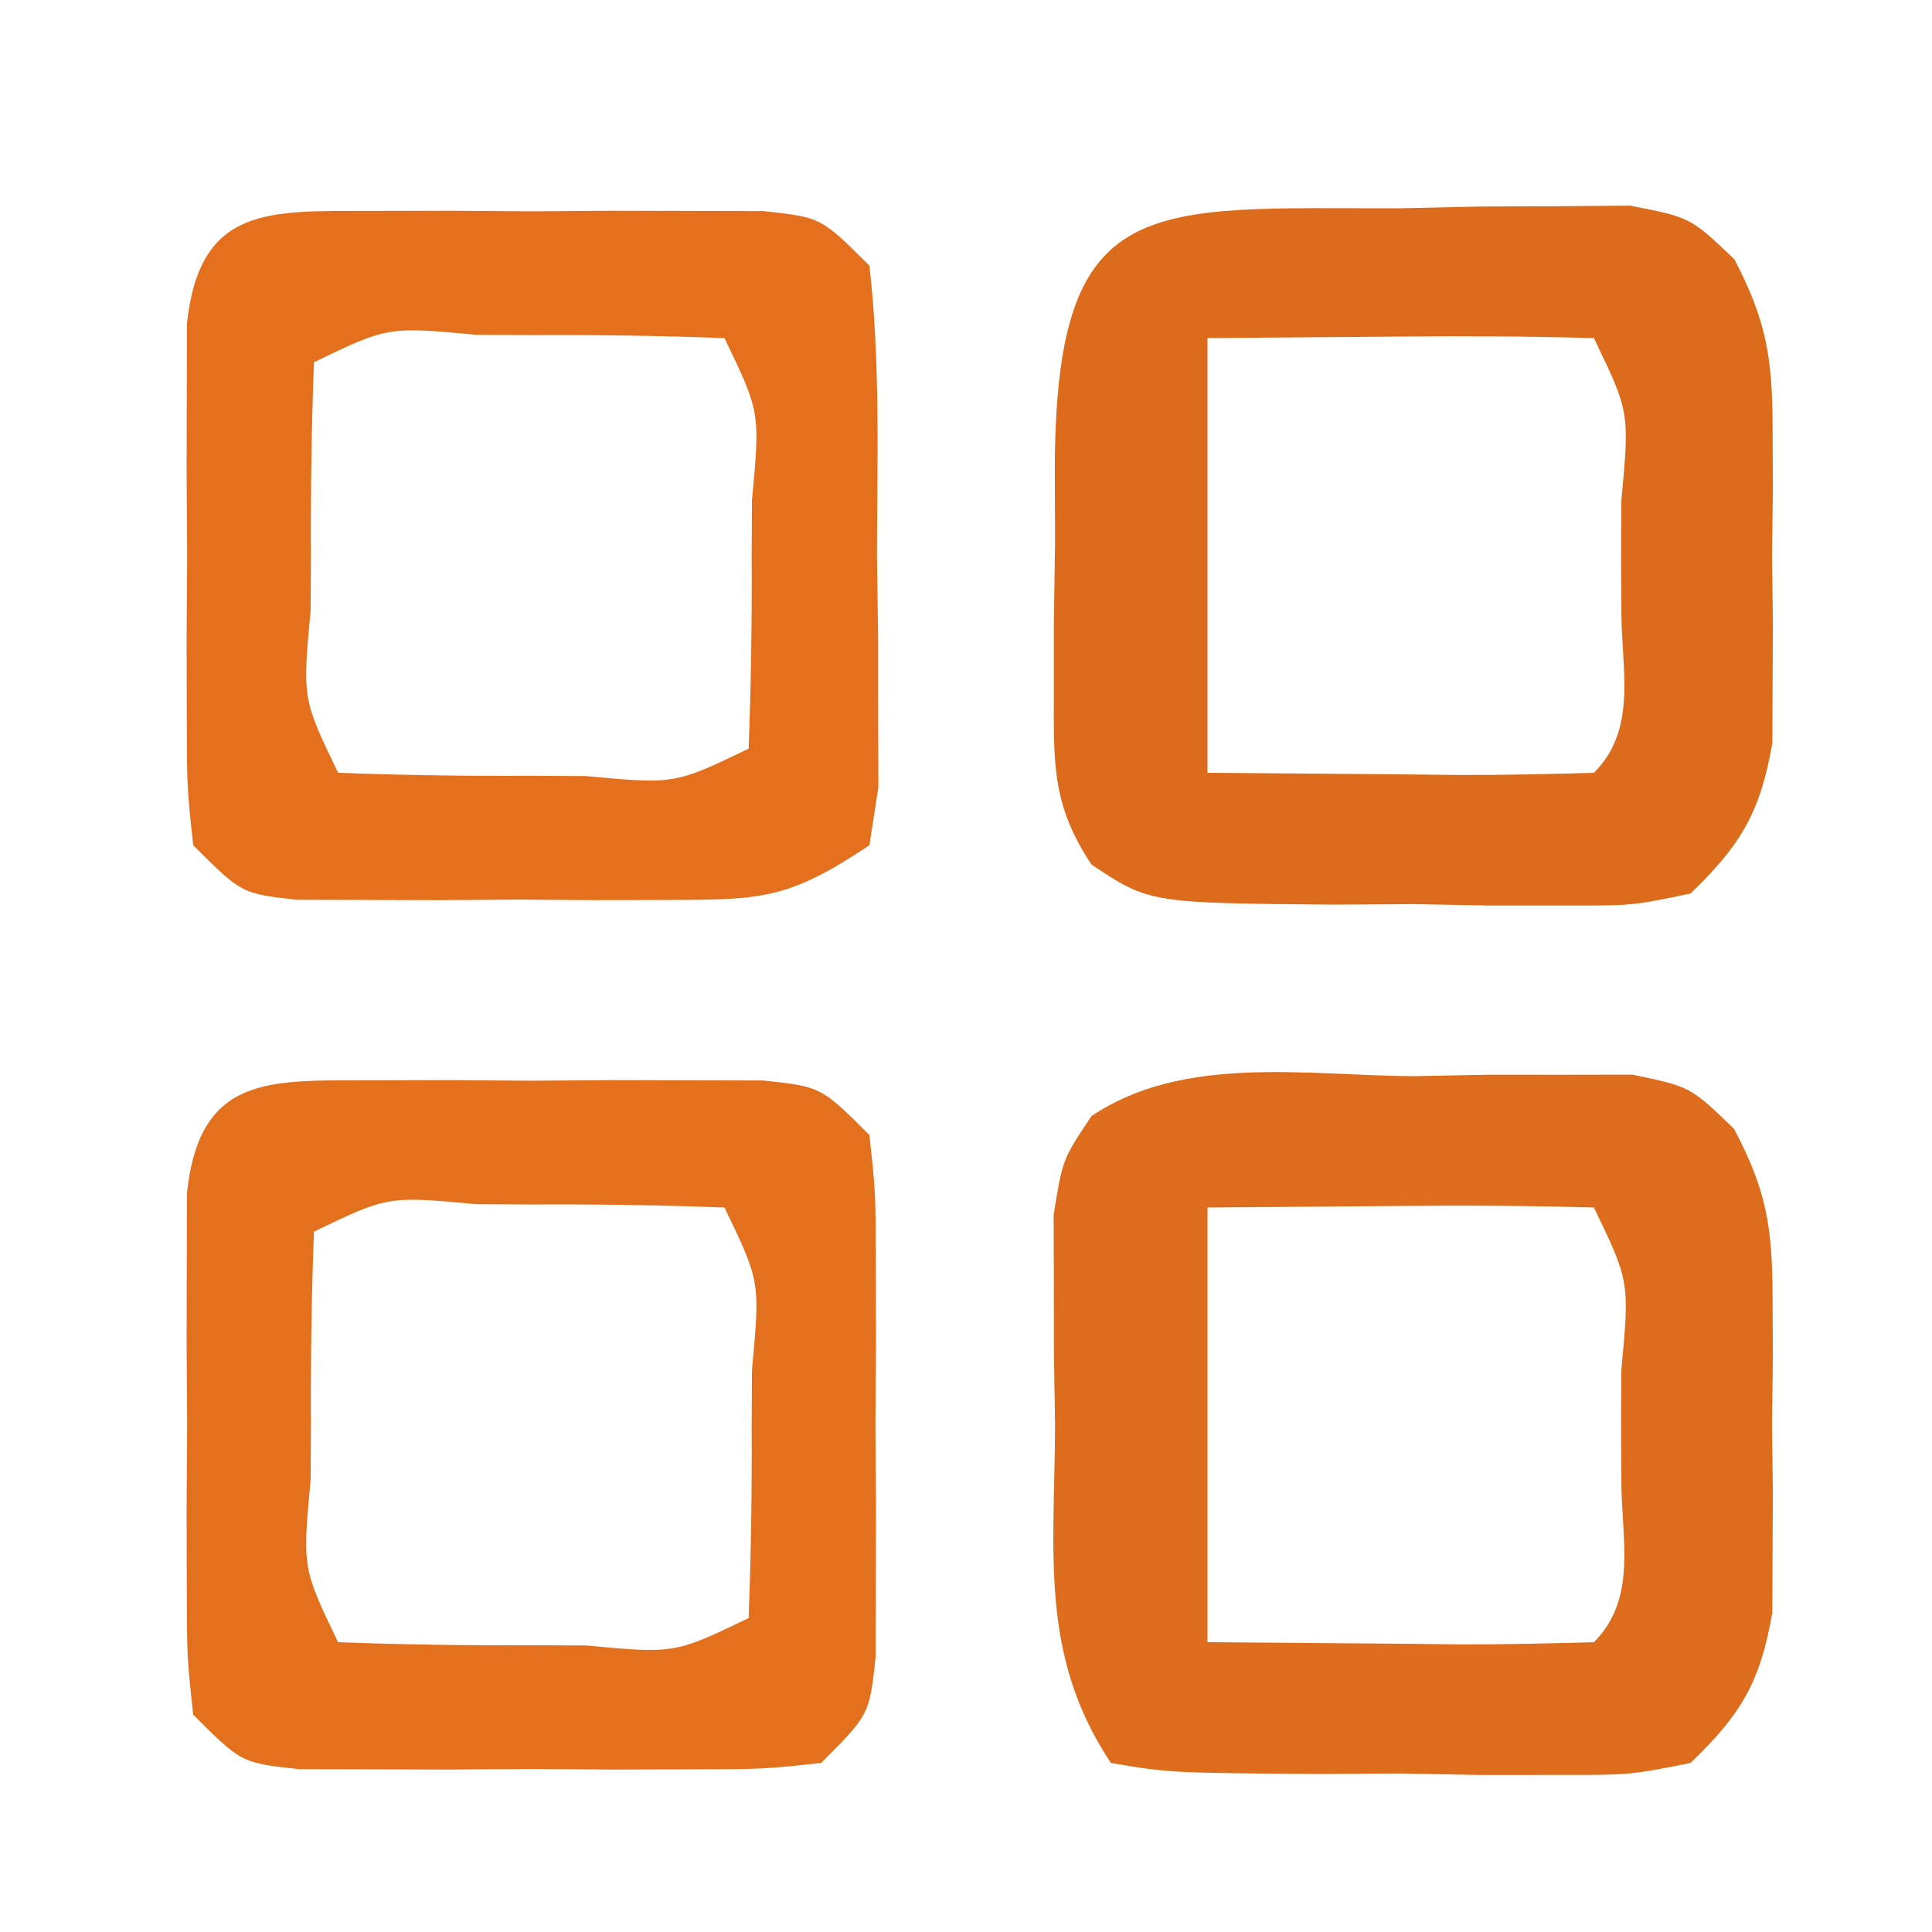
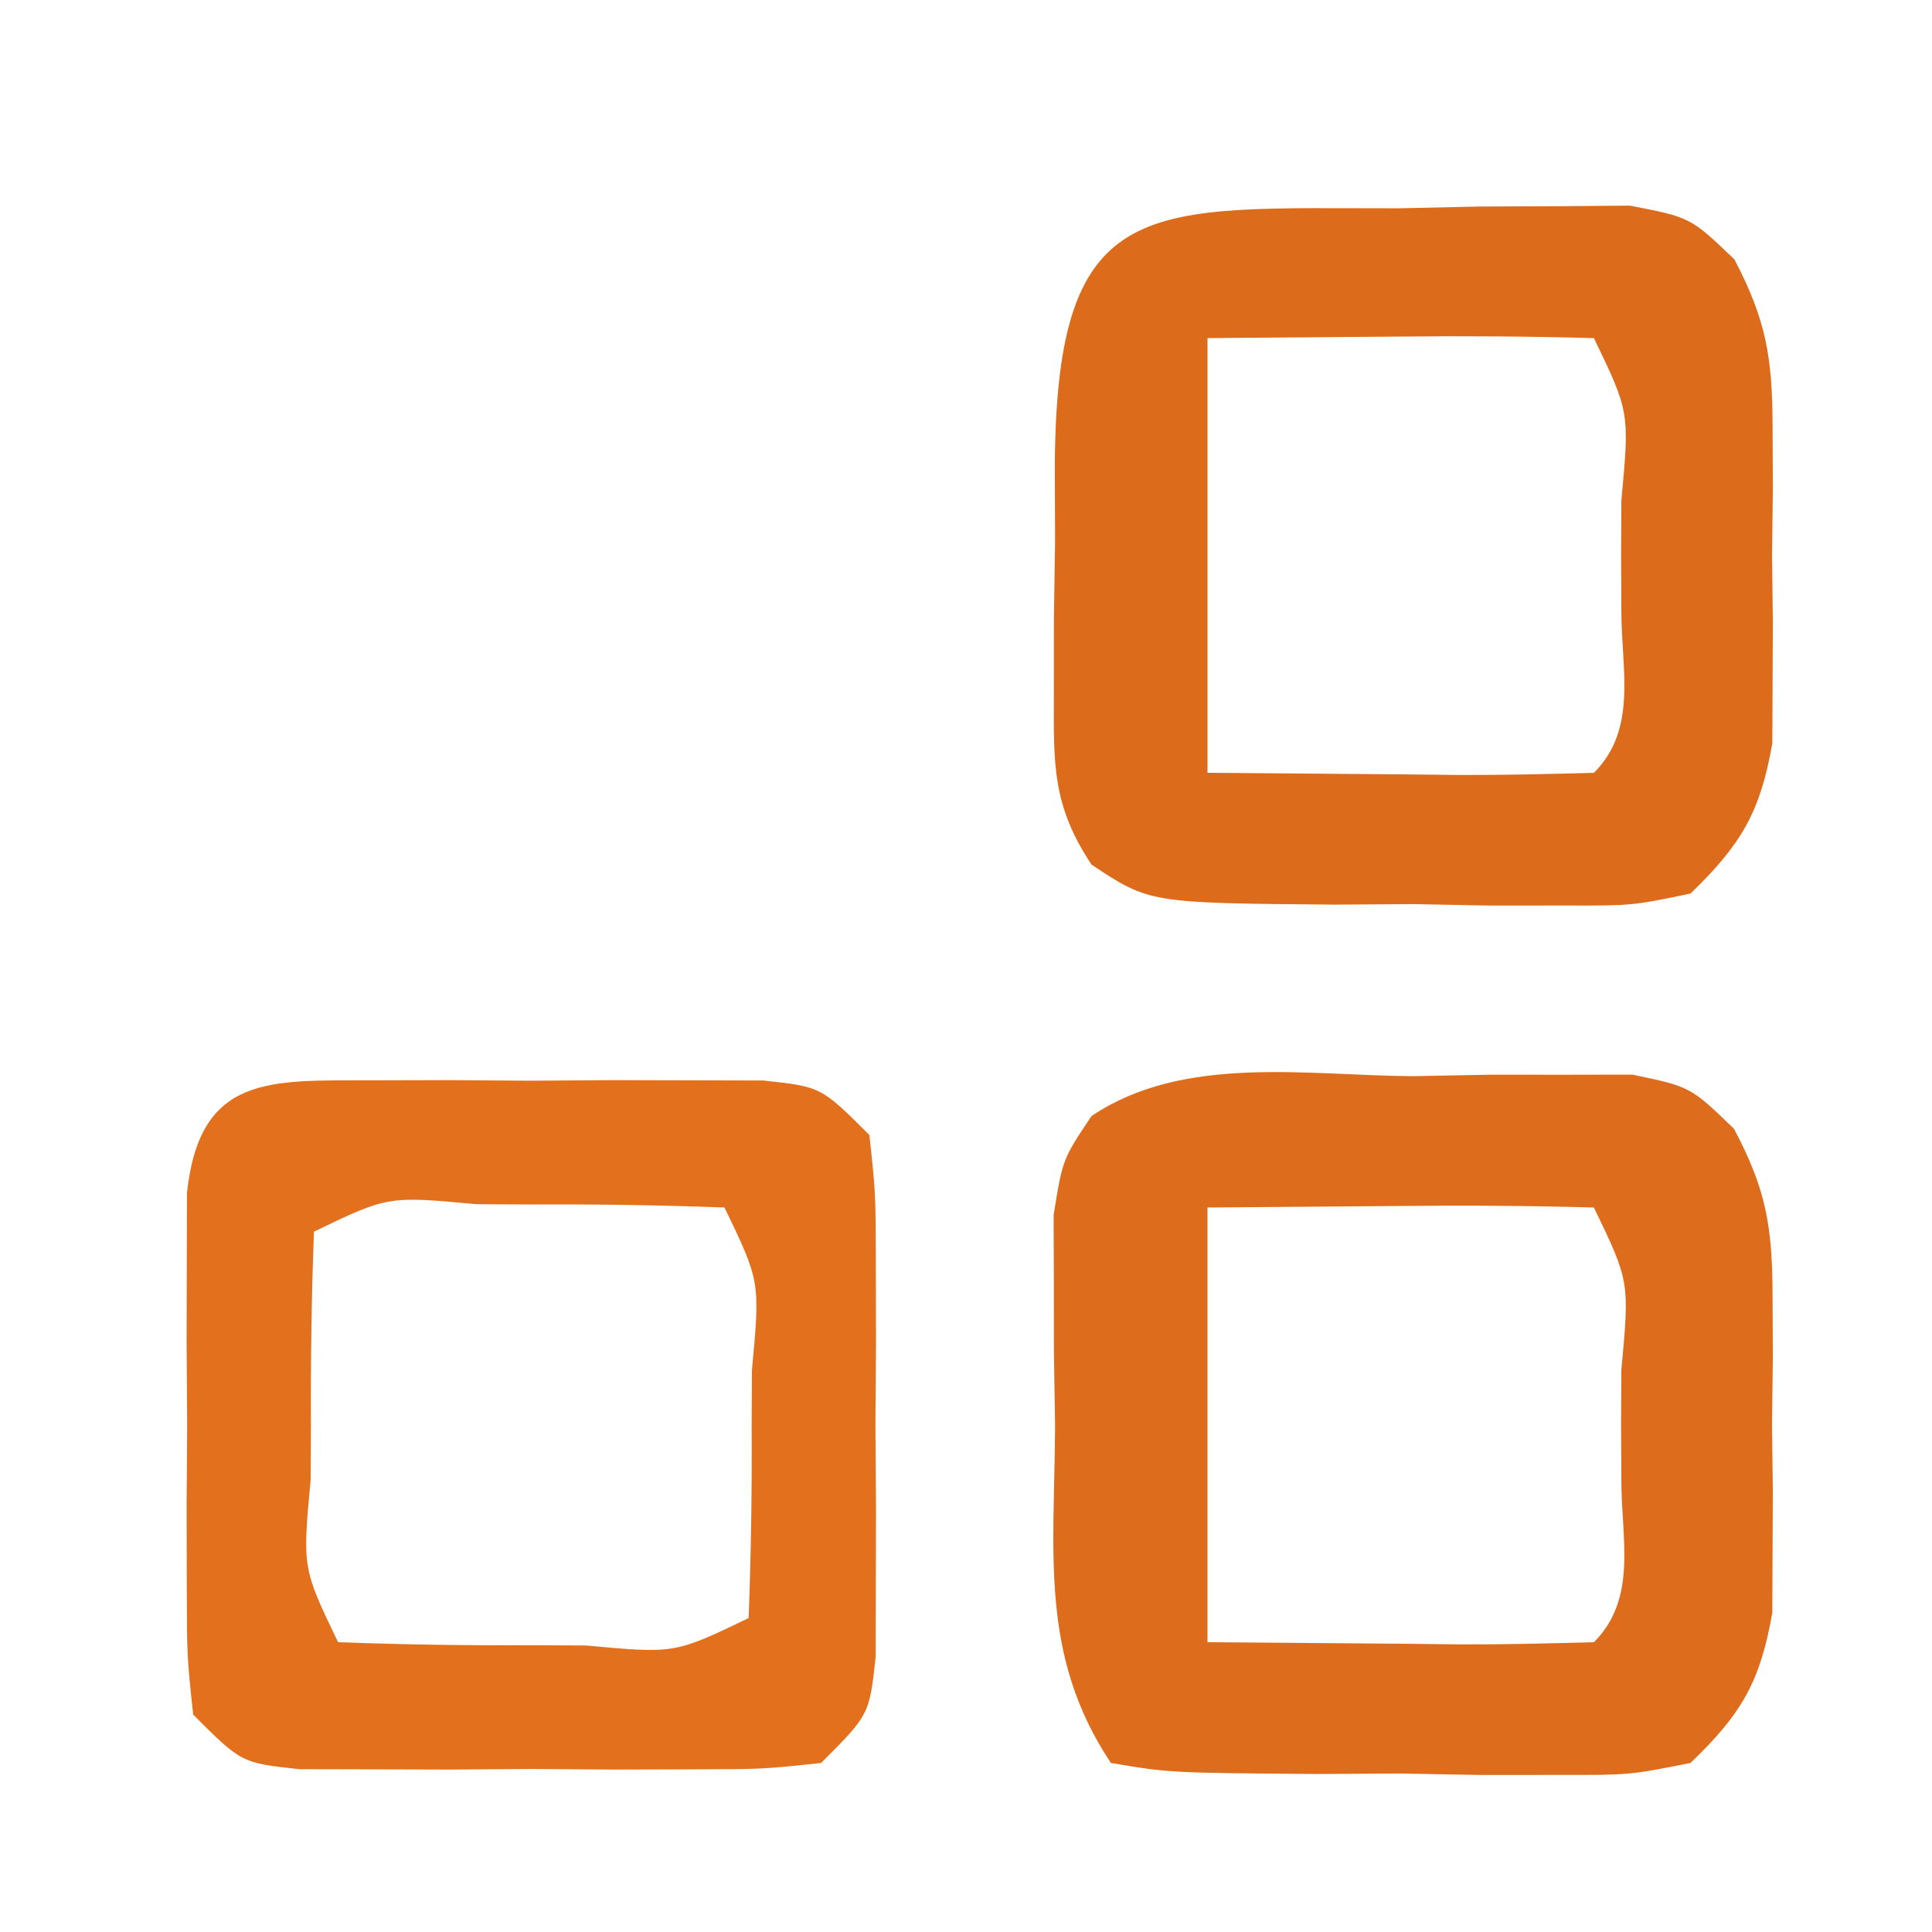
<svg xmlns="http://www.w3.org/2000/svg" version="1.1" width="80" height="80">
  <path d="M0 0 C1.111 -0.024 2.221 -0.049 3.365 -0.074 C4.429 -0.078 5.493 -0.082 6.59 -0.086 C7.567 -0.094 8.544 -0.102 9.551 -0.111 C12.062 0.375 12.062 0.375 13.88 2.115 C15.198 4.633 15.449 6.173 15.461 9 C15.467 10.307 15.467 10.307 15.473 11.641 C15.461 12.543 15.449 13.445 15.438 14.375 C15.449 15.277 15.461 16.18 15.473 17.109 C15.469 17.981 15.465 18.852 15.461 19.75 C15.458 20.541 15.454 21.333 15.451 22.148 C14.951 25.016 14.155 26.351 12.062 28.375 C9.658 28.877 9.658 28.877 6.844 28.871 C5.829 28.872 4.815 28.872 3.77 28.873 C2.711 28.853 1.653 28.833 0.562 28.812 C-1.025 28.823 -1.025 28.823 -2.645 28.834 C-10.343 28.77 -10.343 28.77 -12.741 27.176 C-14.365 24.732 -14.31 23.044 -14.301 20.121 C-14.3 18.593 -14.3 18.593 -14.299 17.033 C-14.283 15.97 -14.267 14.908 -14.25 13.812 C-14.253 12.746 -14.256 11.679 -14.26 10.58 C-14.181 -0.721 -10.427 0.012 0 0 Z M-7.938 5.375 C-7.938 11.315 -7.938 17.255 -7.938 23.375 C-5.318 23.396 -2.699 23.416 0 23.438 C1.239 23.451 1.239 23.451 2.504 23.465 C4.357 23.472 6.21 23.425 8.062 23.375 C9.884 21.554 9.195 19.068 9.199 16.648 C9.193 15.523 9.193 15.523 9.188 14.375 C9.191 13.625 9.195 12.875 9.199 12.102 C9.539 8.439 9.539 8.439 8.062 5.375 C5.364 5.302 2.697 5.283 0 5.312 C-3.929 5.343 -3.929 5.343 -7.938 5.375 Z " fill="#DC6C1C" transform="translate(57.938,8.625)" />
  <path d="M0 0 C1.587 -0.03 1.587 -0.03 3.207 -0.061 C4.729 -0.06 4.729 -0.06 6.281 -0.059 C7.674 -0.061 7.674 -0.061 9.096 -0.064 C11.5 0.438 11.5 0.438 13.301 2.179 C14.639 4.7 14.886 6.226 14.898 9.062 C14.904 10.37 14.904 10.37 14.91 11.703 C14.899 12.605 14.887 13.508 14.875 14.438 C14.887 15.34 14.898 16.242 14.91 17.172 C14.906 18.043 14.902 18.915 14.898 19.812 C14.895 20.604 14.892 21.395 14.888 22.211 C14.387 25.088 13.61 26.415 11.5 28.438 C8.988 28.939 8.988 28.939 6.027 28.934 C4.963 28.934 3.899 28.935 2.803 28.936 C1.137 28.906 1.137 28.906 -0.562 28.875 C-1.677 28.882 -2.791 28.889 -3.939 28.896 C-10.079 28.848 -10.079 28.848 -12.5 28.438 C-15.482 23.965 -14.829 19.698 -14.812 14.438 C-14.829 13.427 -14.845 12.416 -14.861 11.375 C-14.862 10.406 -14.863 9.436 -14.863 8.438 C-14.866 7.551 -14.869 6.664 -14.872 5.75 C-14.5 3.438 -14.5 3.438 -13.303 1.652 C-9.501 -0.909 -4.426 -0.03 0 0 Z M-8.5 5.438 C-8.5 11.377 -8.5 17.317 -8.5 23.438 C-5.881 23.458 -3.261 23.479 -0.562 23.5 C0.677 23.514 0.677 23.514 1.941 23.528 C3.794 23.535 5.647 23.488 7.5 23.438 C9.321 21.616 8.632 19.131 8.637 16.711 C8.631 15.586 8.631 15.586 8.625 14.438 C8.629 13.687 8.633 12.937 8.637 12.164 C8.977 8.501 8.977 8.501 7.5 5.438 C4.801 5.364 2.135 5.345 -0.562 5.375 C-4.492 5.406 -4.492 5.406 -8.5 5.438 Z " fill="#DD6D1C" transform="translate(58.5,44.562)" />
  <path d="M0 0 C1.067 -0.003 2.135 -0.005 3.234 -0.008 C4.913 0.004 4.913 0.004 6.625 0.016 C7.744 0.008 8.863 0 10.016 -0.008 C11.083 -0.005 12.15 -0.003 13.25 0 C14.232 0.002 15.215 0.005 16.227 0.007 C18.625 0.266 18.625 0.266 20.625 2.266 C20.884 4.664 20.884 4.664 20.891 7.641 C20.894 9.242 20.894 9.242 20.898 10.875 C20.891 11.994 20.883 13.113 20.875 14.266 C20.883 15.385 20.89 16.503 20.898 17.656 C20.896 18.724 20.893 19.791 20.891 20.891 C20.888 21.873 20.886 22.855 20.884 23.867 C20.625 26.266 20.625 26.266 18.625 28.266 C16.227 28.524 16.227 28.524 13.25 28.531 C12.183 28.534 11.115 28.536 10.016 28.539 C8.337 28.527 8.337 28.527 6.625 28.516 C5.506 28.523 4.387 28.531 3.234 28.539 C2.167 28.536 1.1 28.534 0 28.531 C-0.982 28.529 -1.965 28.527 -2.977 28.524 C-5.375 28.266 -5.375 28.266 -7.375 26.266 C-7.634 23.867 -7.634 23.867 -7.641 20.891 C-7.643 19.823 -7.646 18.756 -7.648 17.656 C-7.637 15.978 -7.637 15.978 -7.625 14.266 C-7.633 13.147 -7.64 12.028 -7.648 10.875 C-7.646 9.808 -7.643 8.74 -7.641 7.641 C-7.638 6.658 -7.636 5.676 -7.634 4.664 C-7.104 -0.245 -4.212 0.01 0 0 Z M-2.375 6.266 C-2.475 8.943 -2.514 11.589 -2.5 14.266 C-2.504 15.016 -2.508 15.766 -2.512 16.539 C-2.852 20.202 -2.852 20.202 -1.375 23.266 C1.302 23.365 3.948 23.404 6.625 23.391 C7.75 23.396 7.75 23.396 8.898 23.402 C12.561 23.742 12.561 23.742 15.625 22.266 C15.725 19.588 15.764 16.943 15.75 14.266 C15.754 13.515 15.758 12.765 15.762 11.992 C16.102 8.33 16.102 8.33 14.625 5.266 C11.948 5.166 9.302 5.127 6.625 5.141 C5.875 5.137 5.125 5.133 4.352 5.129 C0.689 4.789 0.689 4.789 -2.375 6.266 Z " fill="#E3701D" transform="translate(15.375,44.734)" />
-   <path d="M0 0 C1.067 -0.003 2.135 -0.005 3.234 -0.008 C4.913 0.004 4.913 0.004 6.625 0.016 C7.744 0.008 8.863 0 10.016 -0.008 C11.083 -0.005 12.15 -0.003 13.25 0 C14.232 0.002 15.215 0.005 16.227 0.007 C18.625 0.266 18.625 0.266 20.625 2.266 C21.081 6.247 20.949 10.261 20.938 14.266 C20.954 15.385 20.97 16.503 20.986 17.656 C20.987 18.724 20.988 19.791 20.988 20.891 C20.991 21.873 20.994 22.855 20.997 23.867 C20.874 24.659 20.752 25.45 20.625 26.266 C17.309 28.476 16.234 28.522 12.371 28.531 C10.843 28.535 10.843 28.535 9.283 28.539 C8.22 28.531 7.158 28.524 6.062 28.516 C4.996 28.523 3.929 28.531 2.83 28.539 C1.304 28.535 1.304 28.535 -0.254 28.531 C-1.188 28.529 -2.122 28.527 -3.084 28.524 C-5.375 28.266 -5.375 28.266 -7.375 26.266 C-7.634 23.867 -7.634 23.867 -7.641 20.891 C-7.643 19.823 -7.646 18.756 -7.648 17.656 C-7.637 15.978 -7.637 15.978 -7.625 14.266 C-7.633 13.147 -7.64 12.028 -7.648 10.875 C-7.646 9.808 -7.643 8.74 -7.641 7.641 C-7.638 6.658 -7.636 5.676 -7.634 4.664 C-7.104 -0.245 -4.212 0.01 0 0 Z M-2.375 6.266 C-2.475 8.943 -2.514 11.589 -2.5 14.266 C-2.504 15.016 -2.508 15.766 -2.512 16.539 C-2.852 20.202 -2.852 20.202 -1.375 23.266 C1.302 23.365 3.948 23.404 6.625 23.391 C7.75 23.396 7.75 23.396 8.898 23.402 C12.561 23.742 12.561 23.742 15.625 22.266 C15.725 19.588 15.764 16.943 15.75 14.266 C15.754 13.515 15.758 12.765 15.762 11.992 C16.102 8.33 16.102 8.33 14.625 5.266 C11.948 5.166 9.302 5.127 6.625 5.141 C5.875 5.137 5.125 5.133 4.352 5.129 C0.689 4.789 0.689 4.789 -2.375 6.266 Z " fill="#E4701D" transform="translate(15.375,8.734)" />
</svg>